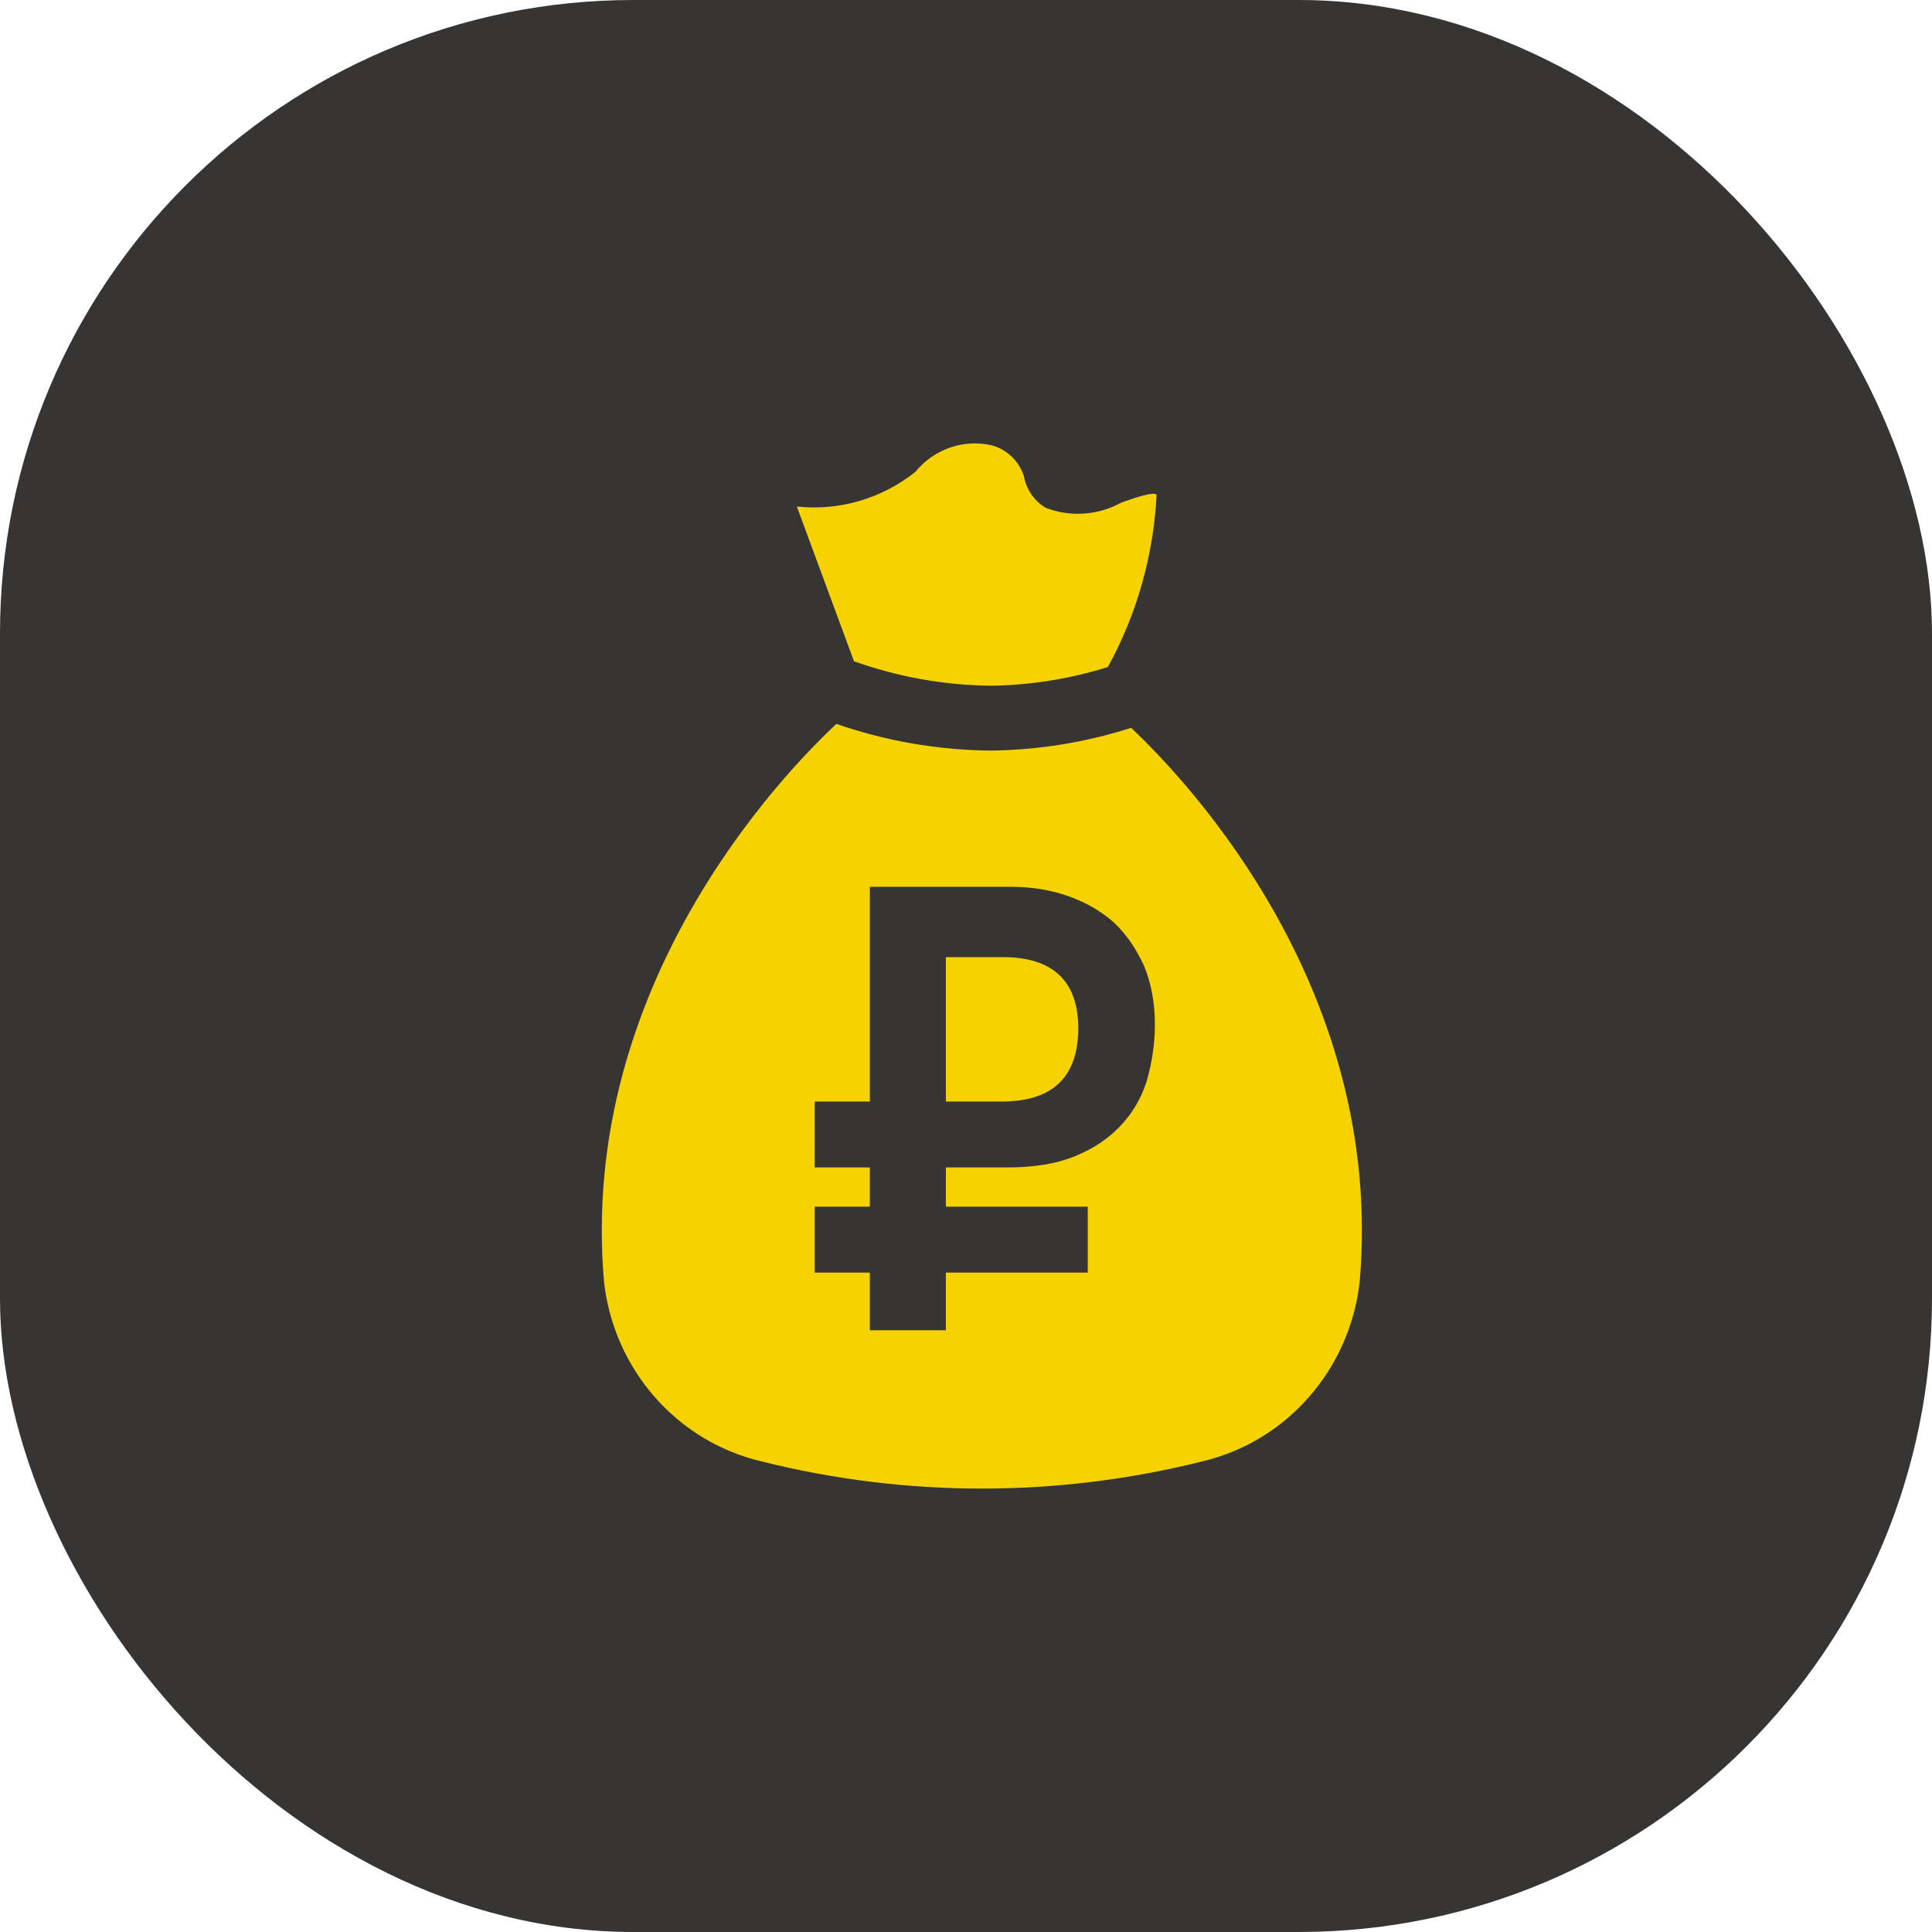
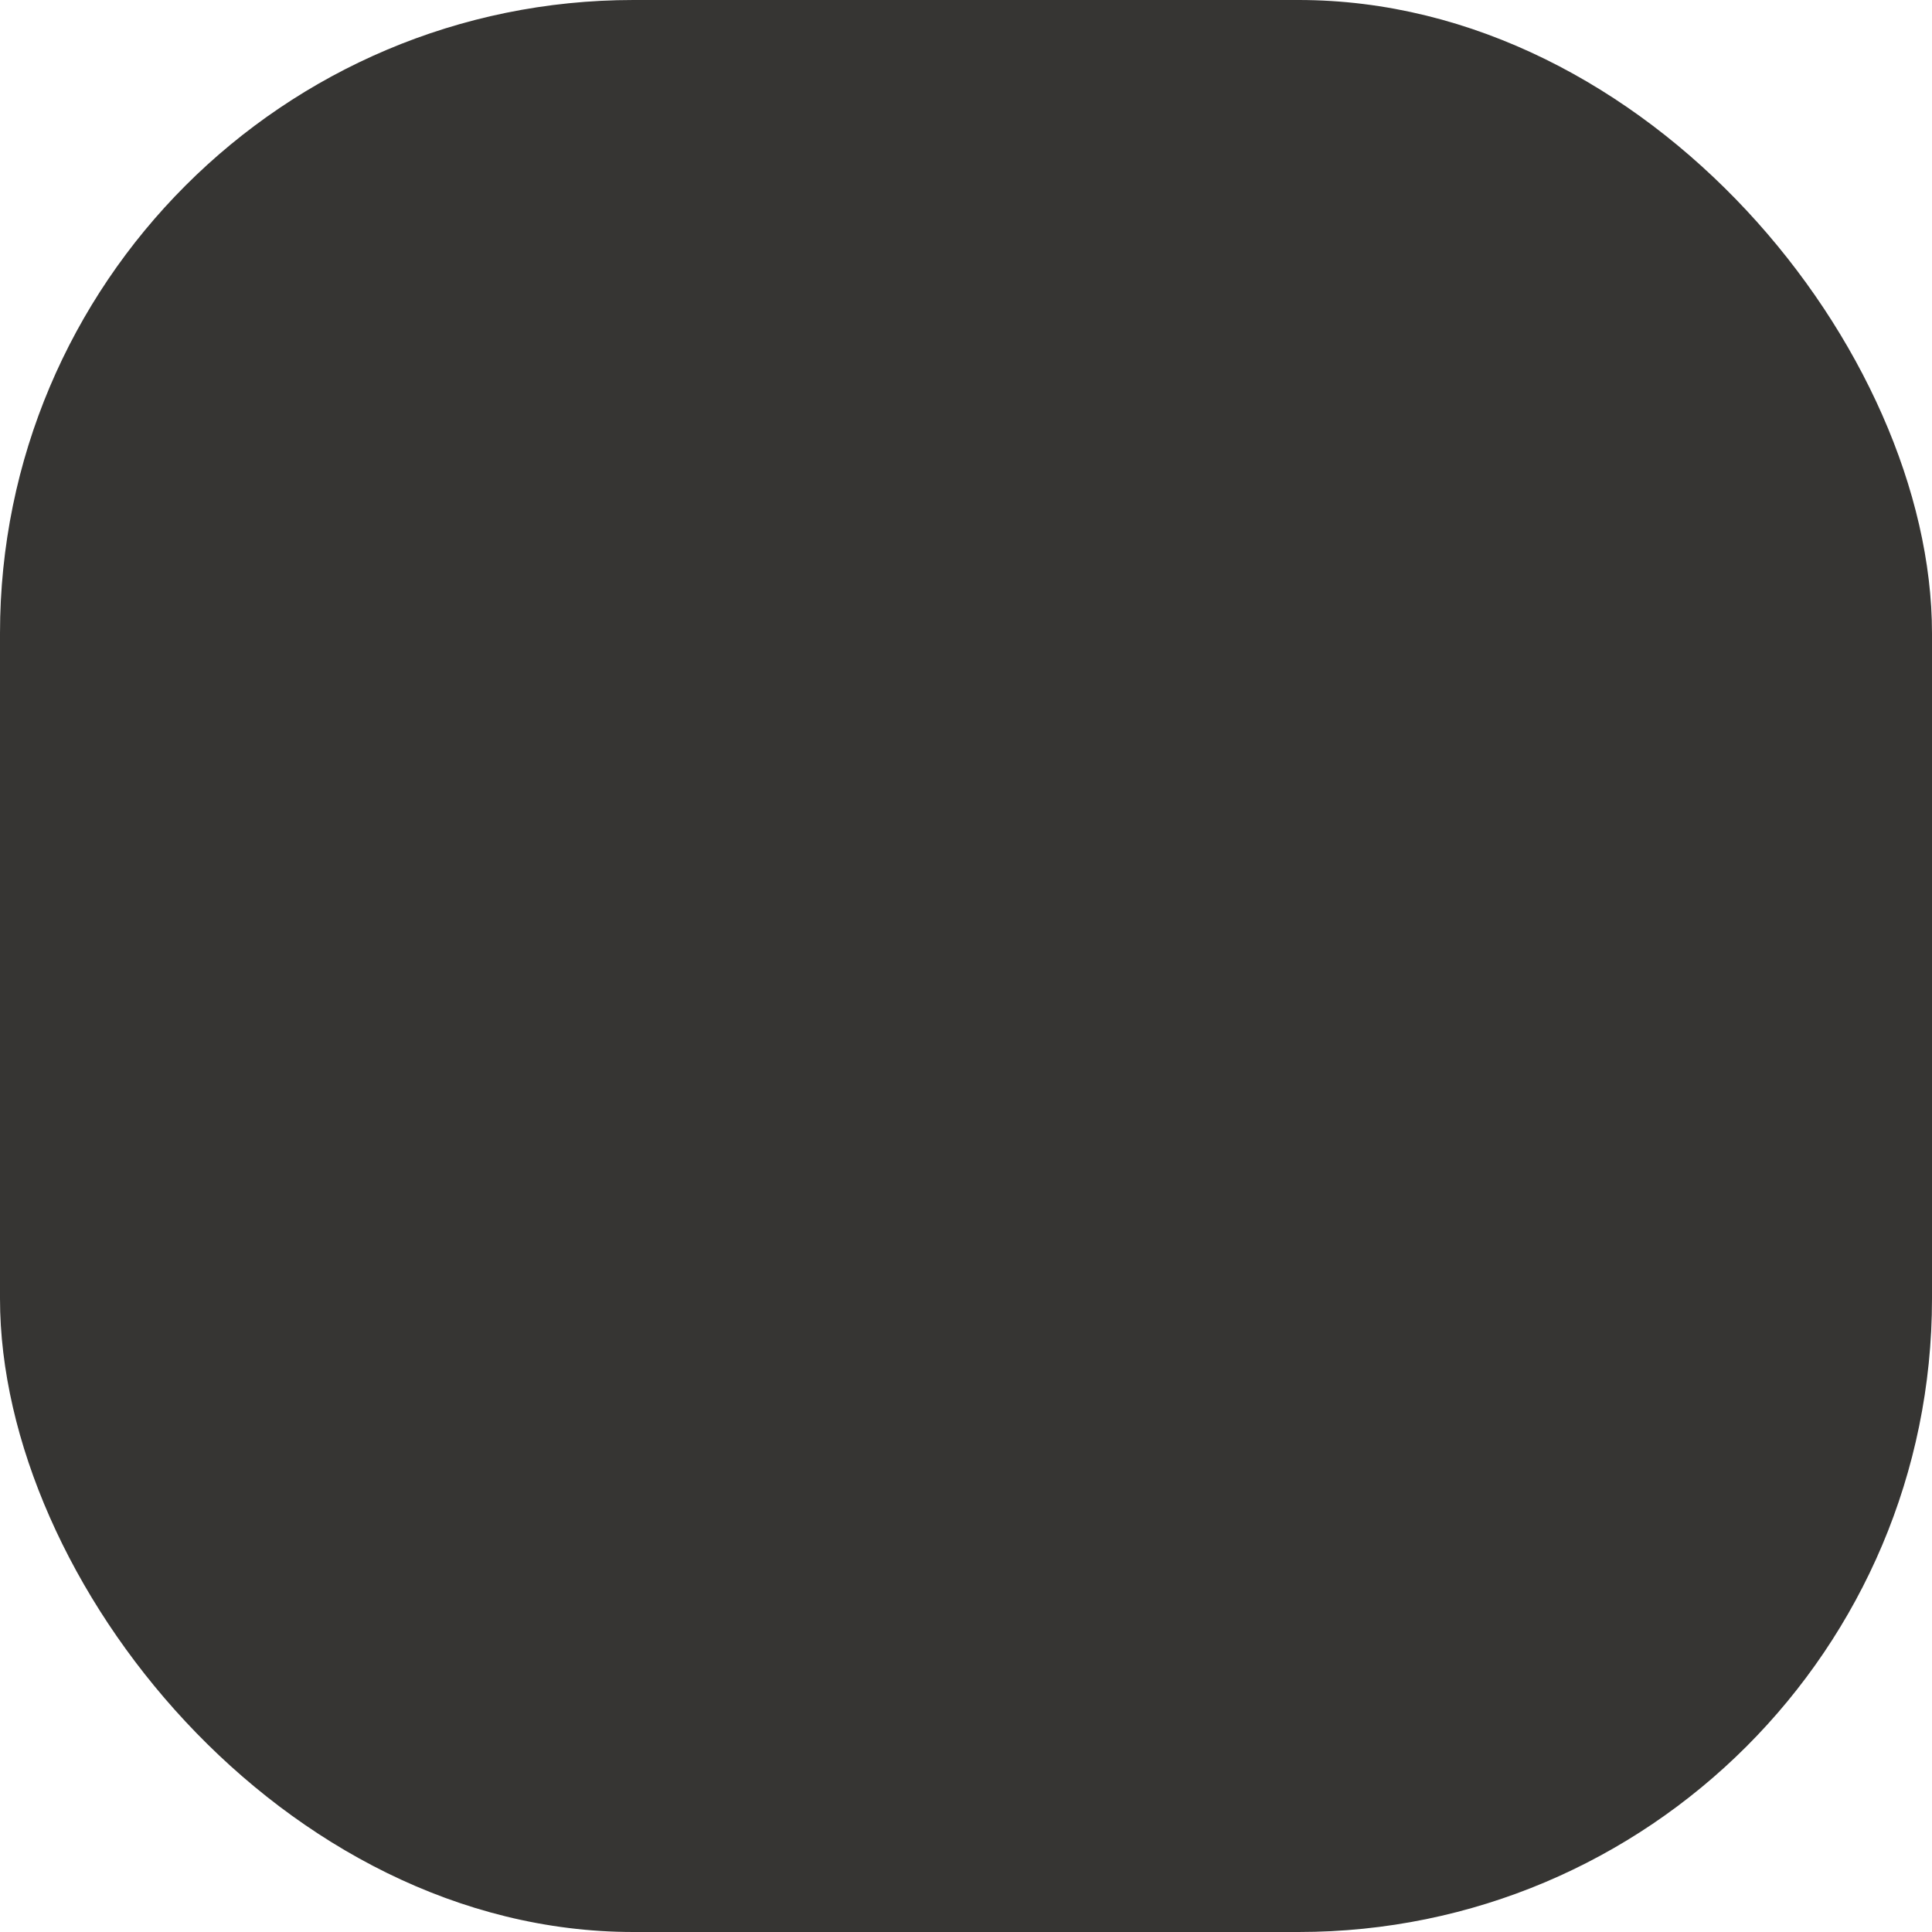
<svg xmlns="http://www.w3.org/2000/svg" width="61" height="61" viewBox="0 0 61 61" fill="none">
  <rect width="61" height="61" rx="20" fill="#363533" />
-   <path d="M26.963 20.878L25.159 15.993C26.497 16.136 27.837 15.745 28.897 14.902C29.184 14.549 29.561 14.284 29.986 14.135C30.412 13.986 30.87 13.96 31.309 14.059C31.541 14.121 31.755 14.24 31.932 14.406C32.109 14.572 32.242 14.78 32.322 15.011C32.358 15.223 32.439 15.423 32.559 15.6C32.679 15.776 32.835 15.924 33.017 16.033C33.403 16.182 33.816 16.244 34.228 16.215C34.64 16.187 35.041 16.068 35.404 15.868C35.761 15.742 36.431 15.506 36.518 15.62C36.422 17.53 35.896 19.391 34.98 21.06C33.77 21.439 32.513 21.638 31.247 21.651L31.245 21.65C29.786 21.631 28.34 21.37 26.963 20.878V20.878ZM42.928 40.492C42.772 41.838 42.212 43.103 41.325 44.113C40.438 45.124 39.267 45.831 37.971 46.138C33.392 47.287 28.608 47.287 24.029 46.138C22.733 45.831 21.562 45.123 20.675 44.113C19.788 43.103 19.228 41.838 19.073 40.492C18.247 31.151 24.694 24.458 26.406 22.856C27.958 23.393 29.583 23.677 31.222 23.698H31.242C32.759 23.686 34.267 23.443 35.714 22.98C37.588 24.745 43.733 31.315 42.928 40.492ZM31.423 33.819C31.383 33.819 31.363 33.799 31.322 33.799C29.872 33.06 29.992 32.649 30.113 32.279C30.195 32.052 30.342 31.855 30.537 31.715C30.732 31.576 30.963 31.5 31.201 31.499H31.222C31.457 31.488 31.689 31.551 31.887 31.68C32.086 31.809 32.24 31.997 32.33 32.218C32.431 32.47 32.624 32.671 32.869 32.779C33.114 32.886 33.391 32.891 33.639 32.793C33.763 32.744 33.876 32.67 33.971 32.576C34.066 32.482 34.142 32.37 34.195 32.246C34.247 32.121 34.275 31.988 34.276 31.853C34.278 31.718 34.253 31.584 34.203 31.458C34.033 31.015 33.765 30.617 33.419 30.296C33.072 29.976 32.658 29.741 32.209 29.611V28.81C32.208 28.538 32.102 28.277 31.913 28.085C31.724 27.893 31.468 27.784 31.201 27.784C31.069 27.782 30.937 27.808 30.814 27.859C30.692 27.91 30.58 27.986 30.486 28.081C30.392 28.177 30.318 28.291 30.268 28.416C30.218 28.541 30.193 28.675 30.194 28.81V29.631C29.731 29.786 29.31 30.048 28.964 30.397C28.617 30.747 28.356 31.173 28.199 31.643C27.393 34.127 29.75 35.297 30.516 35.667C30.557 35.688 30.577 35.708 30.617 35.708C32.088 36.447 32.431 36.796 32.289 37.412C32.188 37.843 31.665 38.028 31.242 38.069H31.1C30.802 38.098 30.503 38.038 30.238 37.895C29.973 37.753 29.755 37.535 29.61 37.268C29.504 37.022 29.307 36.827 29.063 36.726C28.818 36.625 28.544 36.626 28.299 36.727C28.055 36.829 27.859 37.024 27.754 37.271C27.648 37.518 27.642 37.797 27.736 38.049C27.952 38.56 28.29 39.008 28.719 39.352C29.148 39.696 29.655 39.926 30.194 40.02V40.43C30.192 40.565 30.218 40.699 30.268 40.825C30.318 40.95 30.392 41.063 30.486 41.159C30.58 41.255 30.691 41.33 30.814 41.381C30.937 41.432 31.069 41.458 31.201 41.457C31.468 41.456 31.724 41.347 31.913 41.155C32.102 40.963 32.208 40.702 32.209 40.43V39.938C32.697 39.819 33.144 39.568 33.503 39.209C33.861 38.851 34.118 38.401 34.244 37.906C34.808 35.503 32.693 34.456 31.423 33.819Z" fill="#F5D200" />
-   <rect x="27" y="27" width="10" height="15" fill="#F5D200" />
  <path d="M27.464 40.18H25.724V38.1H27.464V36.86H25.724V34.78H27.464V28H31.924C32.584 28 33.184 28.1 33.744 28.3C34.304 28.5 34.784 28.78 35.184 29.14C35.584 29.52 35.884 29.98 36.124 30.5C36.344 31.04 36.464 31.66 36.464 32.34C36.464 32.98 36.364 33.58 36.204 34.14C36.024 34.7 35.744 35.16 35.364 35.56C34.984 35.96 34.504 36.28 33.904 36.52C33.304 36.76 32.604 36.86 31.784 36.86H29.864V38.1H34.344V40.18H29.864V42H27.464V40.18ZM29.864 30.22V34.78H31.624C33.224 34.78 34.044 34.02 34.044 32.46C34.044 30.98 33.244 30.22 31.664 30.22H29.864Z" fill="#363533" />
</svg>